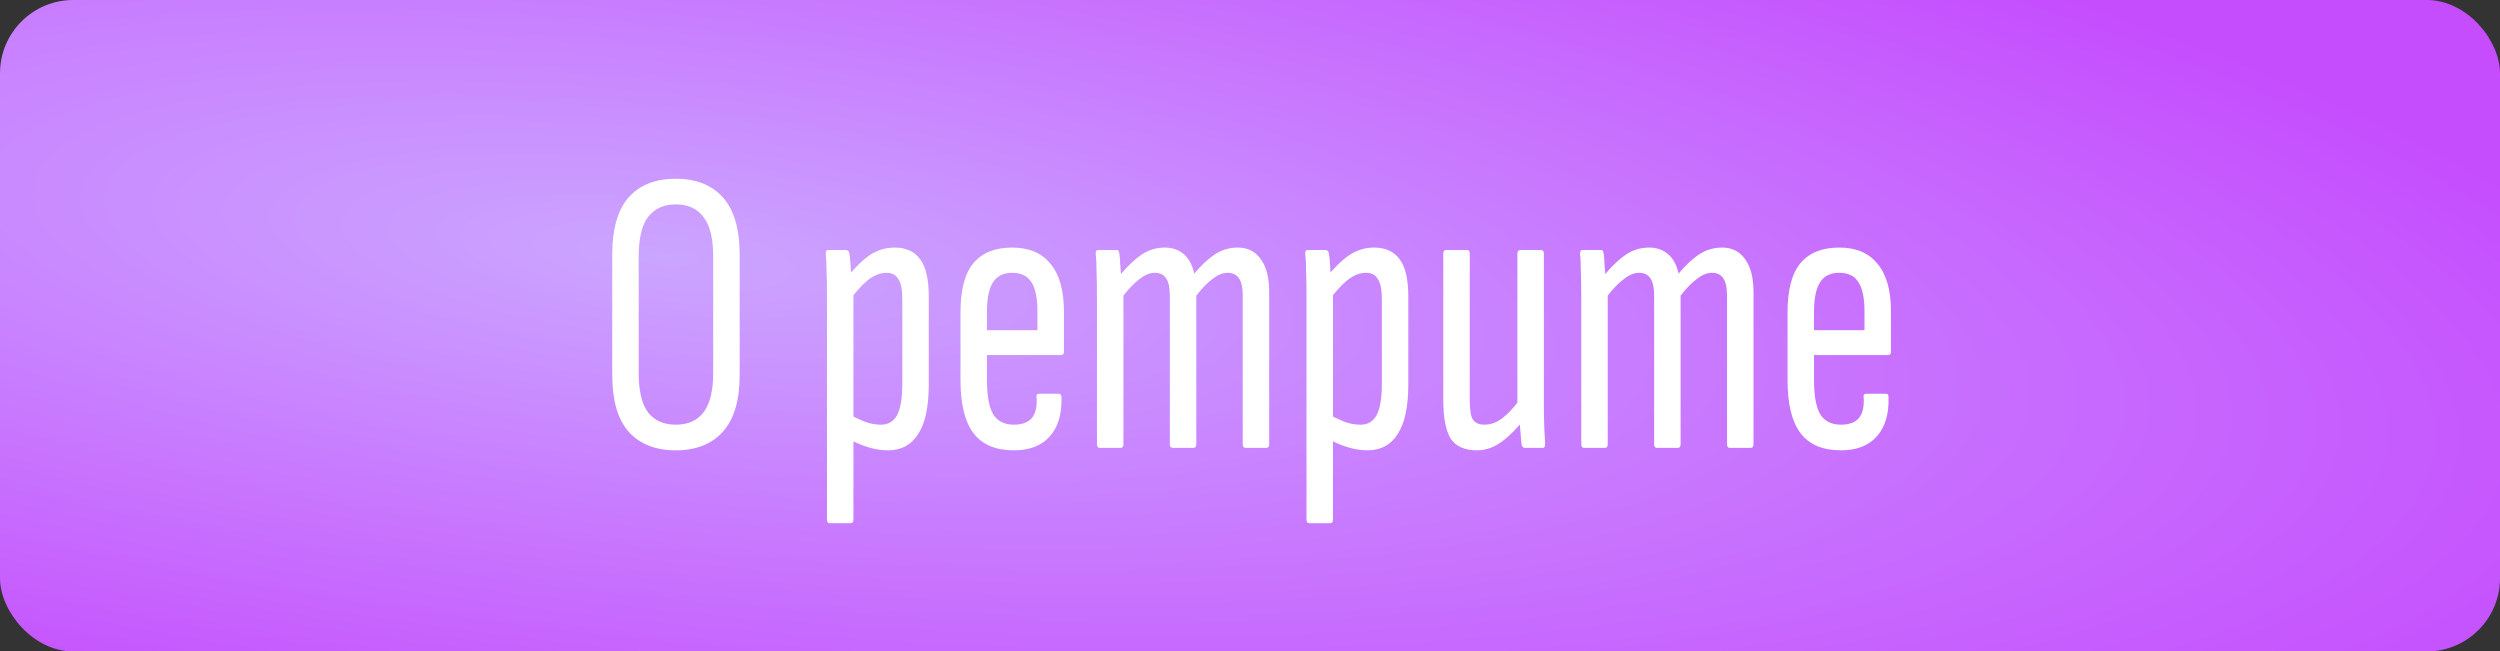
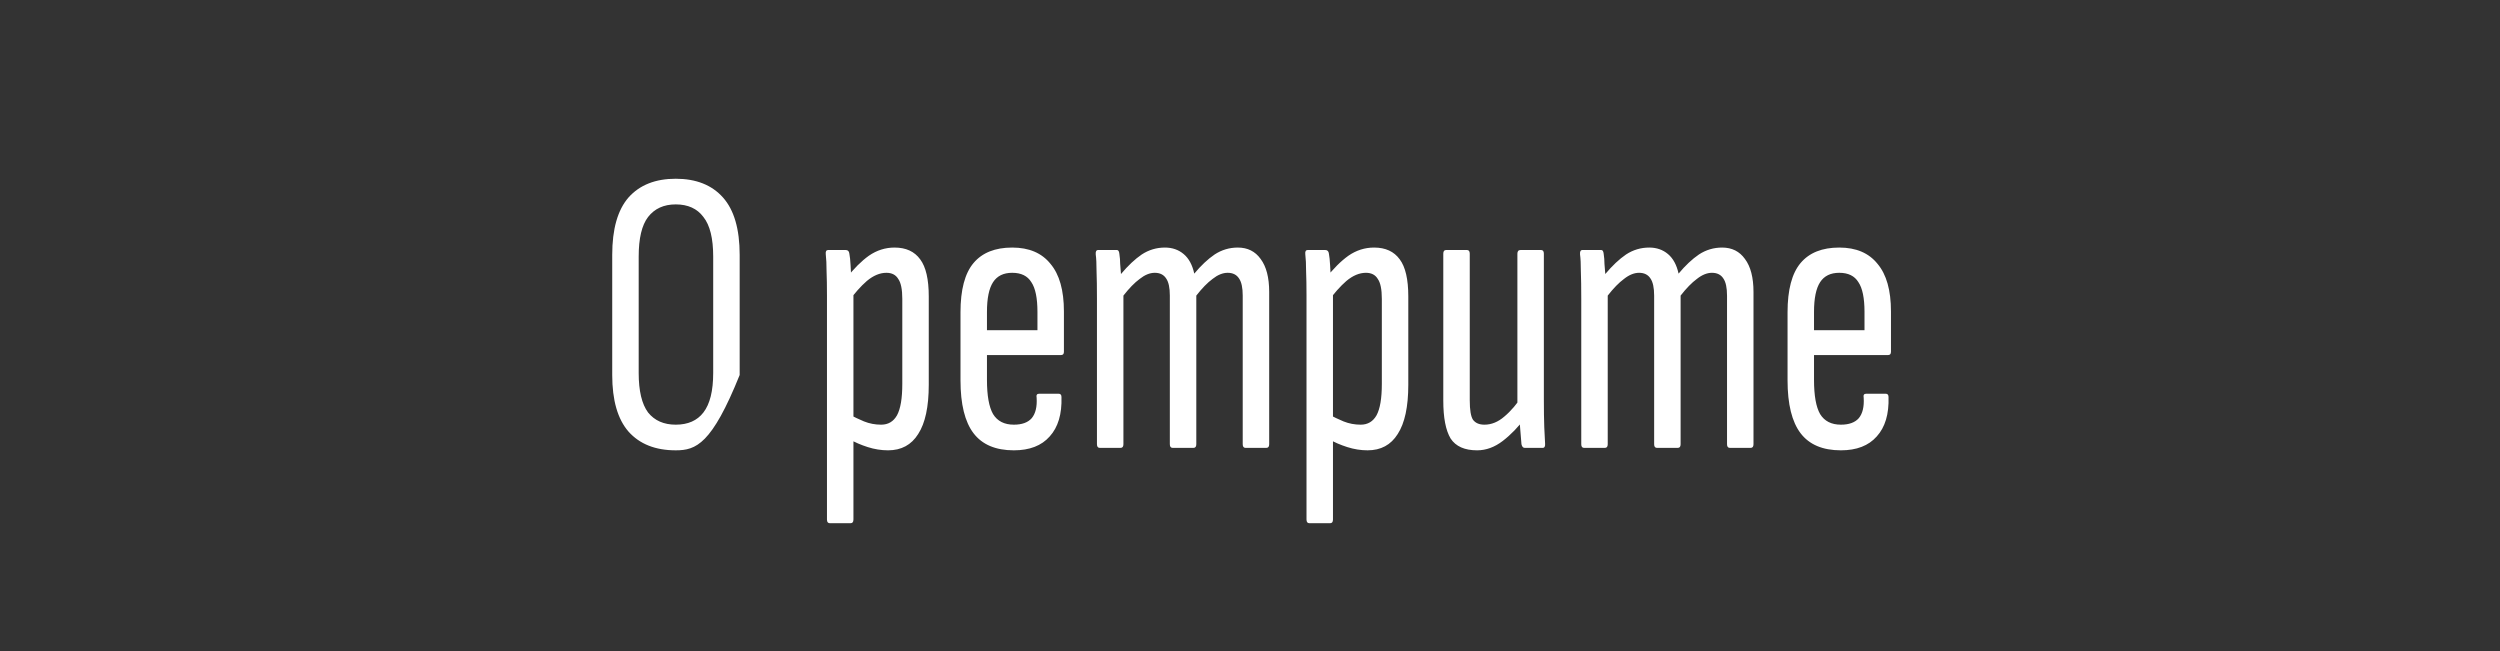
<svg xmlns="http://www.w3.org/2000/svg" width="307" height="80" viewBox="0 0 307 80" fill="none">
  <rect x="0" y="0" width="307" height="80" fill="#333333" stroke="none" />
-   <rect width="307" height="80" rx="9" fill="url(#paint0_radial_73_36)" />
-   <path d="M82.981 55.3C80.481 55.3 78.548 54.533 77.181 53C75.848 51.467 75.181 49.15 75.181 46.05V31.3C75.181 28.133 75.848 25.783 77.181 24.25C78.548 22.717 80.481 21.95 82.981 21.95C85.481 21.95 87.415 22.717 88.781 24.25C90.148 25.783 90.831 28.133 90.831 31.3V46.05C90.831 49.15 90.148 51.467 88.781 53C87.415 54.533 85.481 55.3 82.981 55.3ZM82.981 52.15C84.481 52.15 85.615 51.65 86.381 50.65C87.181 49.617 87.581 48 87.581 45.8V31.5C87.581 29.267 87.181 27.65 86.381 26.65C85.615 25.617 84.481 25.1 82.981 25.1C81.515 25.1 80.381 25.617 79.581 26.65C78.815 27.65 78.431 29.267 78.431 31.5V45.8C78.431 48 78.815 49.617 79.581 50.65C80.381 51.65 81.515 52.15 82.981 52.15ZM109.052 55.3C108.219 55.3 107.385 55.167 106.552 54.9C105.719 54.633 104.985 54.317 104.352 53.95L104.302 50.9C104.869 51.2 105.469 51.483 106.102 51.75C106.769 52.017 107.469 52.15 108.202 52.15C109.069 52.15 109.719 51.767 110.152 51C110.585 50.2 110.802 48.917 110.802 47.15V36.7C110.802 35.533 110.635 34.717 110.302 34.25C110.002 33.75 109.519 33.5 108.852 33.5C108.052 33.5 107.252 33.833 106.452 34.5C105.685 35.167 104.919 36.033 104.152 37.1L103.902 34.2C104.835 33 105.769 32.067 106.702 31.4C107.669 30.733 108.719 30.4 109.852 30.4C111.252 30.4 112.302 30.883 113.002 31.85C113.702 32.783 114.052 34.3 114.052 36.4V47.25C114.052 49.95 113.619 51.967 112.752 53.3C111.919 54.633 110.685 55.3 109.052 55.3ZM101.902 64.25C101.669 64.25 101.552 64.1 101.552 63.8V36.3C101.552 35.1 101.535 34.1 101.502 33.3C101.502 32.467 101.469 31.767 101.402 31.2C101.369 30.867 101.469 30.7 101.702 30.7H103.852C104.119 30.7 104.269 30.85 104.302 31.15C104.369 31.483 104.419 31.967 104.452 32.6C104.485 33.2 104.519 33.817 104.552 34.45L104.802 35.65V63.8C104.802 64.1 104.685 64.25 104.452 64.25H101.902ZM124.499 55.3C122.265 55.3 120.615 54.6 119.549 53.2C118.482 51.8 117.949 49.633 117.949 46.7V38.35C117.949 35.583 118.482 33.567 119.549 32.3C120.615 31.033 122.199 30.4 124.299 30.4C126.365 30.4 127.932 31.067 128.999 32.4C130.099 33.7 130.649 35.65 130.649 38.25V43.2C130.649 43.467 130.532 43.6 130.299 43.6H121.199V46.65C121.199 48.583 121.449 49.983 121.949 50.85C122.482 51.717 123.332 52.15 124.499 52.15C125.499 52.15 126.232 51.883 126.699 51.35C127.165 50.783 127.365 49.95 127.299 48.85C127.232 48.517 127.332 48.35 127.599 48.35H129.999C130.232 48.35 130.349 48.483 130.349 48.75C130.415 50.85 129.932 52.467 128.899 53.6C127.899 54.733 126.432 55.3 124.499 55.3ZM121.199 40.55H127.399V38.3C127.399 36.6 127.149 35.383 126.649 34.65C126.182 33.883 125.399 33.5 124.299 33.5C123.232 33.5 122.449 33.883 121.949 34.65C121.449 35.417 121.199 36.633 121.199 38.3V40.55ZM135.056 55C134.823 55 134.706 54.85 134.706 54.55V36.7C134.706 35.3 134.69 34.167 134.656 33.3C134.656 32.4 134.623 31.717 134.556 31.25C134.523 30.883 134.623 30.7 134.856 30.7H137.156C137.323 30.7 137.423 30.85 137.456 31.15C137.523 31.583 137.556 32 137.556 32.4C137.59 32.8 137.623 33.217 137.656 33.65C138.523 32.617 139.373 31.817 140.206 31.25C141.073 30.683 142.023 30.4 143.056 30.4C143.956 30.4 144.723 30.667 145.356 31.2C145.99 31.733 146.423 32.533 146.656 33.6C147.49 32.6 148.323 31.817 149.156 31.25C150.023 30.683 150.973 30.4 152.006 30.4C153.206 30.4 154.14 30.867 154.806 31.8C155.506 32.733 155.856 34.083 155.856 35.85V54.55C155.856 54.85 155.74 55 155.506 55H152.956C152.723 55 152.606 54.85 152.606 54.55V36.3C152.606 35.333 152.456 34.633 152.156 34.2C151.856 33.733 151.39 33.5 150.756 33.5C150.156 33.5 149.54 33.75 148.906 34.25C148.273 34.717 147.606 35.4 146.906 36.3V54.55C146.906 54.85 146.79 55 146.556 55H144.006C143.773 55 143.656 54.85 143.656 54.55V36.3C143.656 35.333 143.506 34.633 143.206 34.2C142.906 33.733 142.44 33.5 141.806 33.5C141.206 33.5 140.59 33.75 139.956 34.25C139.323 34.717 138.656 35.4 137.956 36.3V54.55C137.956 54.85 137.84 55 137.606 55H135.056ZM167.939 55.3C167.105 55.3 166.272 55.167 165.439 54.9C164.605 54.633 163.872 54.317 163.239 53.95L163.189 50.9C163.755 51.2 164.355 51.483 164.989 51.75C165.655 52.017 166.355 52.15 167.089 52.15C167.955 52.15 168.605 51.767 169.039 51C169.472 50.2 169.689 48.917 169.689 47.15V36.7C169.689 35.533 169.522 34.717 169.189 34.25C168.889 33.75 168.405 33.5 167.739 33.5C166.939 33.5 166.139 33.833 165.339 34.5C164.572 35.167 163.805 36.033 163.039 37.1L162.789 34.2C163.722 33 164.655 32.067 165.589 31.4C166.555 30.733 167.605 30.4 168.739 30.4C170.139 30.4 171.189 30.883 171.889 31.85C172.589 32.783 172.939 34.3 172.939 36.4V47.25C172.939 49.95 172.505 51.967 171.639 53.3C170.805 54.633 169.572 55.3 167.939 55.3ZM160.789 64.25C160.555 64.25 160.439 64.1 160.439 63.8V36.3C160.439 35.1 160.422 34.1 160.389 33.3C160.389 32.467 160.355 31.767 160.289 31.2C160.255 30.867 160.355 30.7 160.589 30.7H162.739C163.005 30.7 163.155 30.85 163.189 31.15C163.255 31.483 163.305 31.967 163.339 32.6C163.372 33.2 163.405 33.817 163.439 34.45L163.689 35.65V63.8C163.689 64.1 163.572 64.25 163.339 64.25H160.789ZM181.386 55.3C179.852 55.3 178.769 54.817 178.136 53.85C177.536 52.85 177.236 51.3 177.236 49.2V31.15C177.236 30.85 177.352 30.7 177.586 30.7H180.136C180.369 30.7 180.486 30.85 180.486 31.15V49.15C180.486 50.35 180.619 51.15 180.886 51.55C181.186 51.95 181.652 52.15 182.286 52.15C183.152 52.15 183.969 51.817 184.736 51.15C185.536 50.483 186.302 49.583 187.036 48.45L187.336 51.25C186.469 52.417 185.536 53.383 184.536 54.15C183.536 54.917 182.486 55.3 181.386 55.3ZM187.236 55C187.036 55 186.902 54.85 186.836 54.55C186.769 53.85 186.702 53.033 186.636 52.1C186.602 51.133 186.586 50.417 186.586 49.95L186.336 49.65V31.15C186.336 30.85 186.469 30.7 186.736 30.7H189.236C189.469 30.7 189.586 30.85 189.586 31.15V49C189.586 50.4 189.602 51.55 189.636 52.45C189.669 53.317 189.702 53.983 189.736 54.45C189.769 54.817 189.669 55 189.436 55H187.236ZM194.529 55C194.296 55 194.179 54.85 194.179 54.55V36.7C194.179 35.3 194.162 34.167 194.129 33.3C194.129 32.4 194.096 31.717 194.029 31.25C193.996 30.883 194.096 30.7 194.329 30.7H196.629C196.796 30.7 196.896 30.85 196.929 31.15C196.996 31.583 197.029 32 197.029 32.4C197.062 32.8 197.096 33.217 197.129 33.65C197.996 32.617 198.846 31.817 199.679 31.25C200.546 30.683 201.496 30.4 202.529 30.4C203.429 30.4 204.196 30.667 204.829 31.2C205.462 31.733 205.896 32.533 206.129 33.6C206.962 32.6 207.796 31.817 208.629 31.25C209.496 30.683 210.446 30.4 211.479 30.4C212.679 30.4 213.612 30.867 214.279 31.8C214.979 32.733 215.329 34.083 215.329 35.85V54.55C215.329 54.85 215.212 55 214.979 55H212.429C212.196 55 212.079 54.85 212.079 54.55V36.3C212.079 35.333 211.929 34.633 211.629 34.2C211.329 33.733 210.862 33.5 210.229 33.5C209.629 33.5 209.012 33.75 208.379 34.25C207.746 34.717 207.079 35.4 206.379 36.3V54.55C206.379 54.85 206.262 55 206.029 55H203.479C203.246 55 203.129 54.85 203.129 54.55V36.3C203.129 35.333 202.979 34.633 202.679 34.2C202.379 33.733 201.912 33.5 201.279 33.5C200.679 33.5 200.062 33.75 199.429 34.25C198.796 34.717 198.129 35.4 197.429 36.3V54.55C197.429 54.85 197.312 55 197.079 55H194.529ZM226.061 55.3C223.828 55.3 222.178 54.6 221.111 53.2C220.045 51.8 219.511 49.633 219.511 46.7V38.35C219.511 35.583 220.045 33.567 221.111 32.3C222.178 31.033 223.761 30.4 225.861 30.4C227.928 30.4 229.495 31.067 230.561 32.4C231.661 33.7 232.211 35.65 232.211 38.25V43.2C232.211 43.467 232.095 43.6 231.861 43.6H222.761V46.65C222.761 48.583 223.011 49.983 223.511 50.85C224.045 51.717 224.895 52.15 226.061 52.15C227.061 52.15 227.795 51.883 228.261 51.35C228.728 50.783 228.928 49.95 228.861 48.85C228.795 48.517 228.895 48.35 229.161 48.35H231.561C231.795 48.35 231.911 48.483 231.911 48.75C231.978 50.85 231.495 52.467 230.461 53.6C229.461 54.733 227.995 55.3 226.061 55.3ZM222.761 40.55H228.961V38.3C228.961 36.6 228.711 35.383 228.211 34.65C227.745 33.883 226.961 33.5 225.861 33.5C224.795 33.5 224.011 33.883 223.511 34.65C223.011 35.417 222.761 36.633 222.761 38.3V40.55Z" fill="white" />
+   <path d="M82.981 55.3C80.481 55.3 78.548 54.533 77.181 53C75.848 51.467 75.181 49.15 75.181 46.05V31.3C75.181 28.133 75.848 25.783 77.181 24.25C78.548 22.717 80.481 21.95 82.981 21.95C85.481 21.95 87.415 22.717 88.781 24.25C90.148 25.783 90.831 28.133 90.831 31.3V46.05C87.415 54.533 85.481 55.3 82.981 55.3ZM82.981 52.15C84.481 52.15 85.615 51.65 86.381 50.65C87.181 49.617 87.581 48 87.581 45.8V31.5C87.581 29.267 87.181 27.65 86.381 26.65C85.615 25.617 84.481 25.1 82.981 25.1C81.515 25.1 80.381 25.617 79.581 26.65C78.815 27.65 78.431 29.267 78.431 31.5V45.8C78.431 48 78.815 49.617 79.581 50.65C80.381 51.65 81.515 52.15 82.981 52.15ZM109.052 55.3C108.219 55.3 107.385 55.167 106.552 54.9C105.719 54.633 104.985 54.317 104.352 53.95L104.302 50.9C104.869 51.2 105.469 51.483 106.102 51.75C106.769 52.017 107.469 52.15 108.202 52.15C109.069 52.15 109.719 51.767 110.152 51C110.585 50.2 110.802 48.917 110.802 47.15V36.7C110.802 35.533 110.635 34.717 110.302 34.25C110.002 33.75 109.519 33.5 108.852 33.5C108.052 33.5 107.252 33.833 106.452 34.5C105.685 35.167 104.919 36.033 104.152 37.1L103.902 34.2C104.835 33 105.769 32.067 106.702 31.4C107.669 30.733 108.719 30.4 109.852 30.4C111.252 30.4 112.302 30.883 113.002 31.85C113.702 32.783 114.052 34.3 114.052 36.4V47.25C114.052 49.95 113.619 51.967 112.752 53.3C111.919 54.633 110.685 55.3 109.052 55.3ZM101.902 64.25C101.669 64.25 101.552 64.1 101.552 63.8V36.3C101.552 35.1 101.535 34.1 101.502 33.3C101.502 32.467 101.469 31.767 101.402 31.2C101.369 30.867 101.469 30.7 101.702 30.7H103.852C104.119 30.7 104.269 30.85 104.302 31.15C104.369 31.483 104.419 31.967 104.452 32.6C104.485 33.2 104.519 33.817 104.552 34.45L104.802 35.65V63.8C104.802 64.1 104.685 64.25 104.452 64.25H101.902ZM124.499 55.3C122.265 55.3 120.615 54.6 119.549 53.2C118.482 51.8 117.949 49.633 117.949 46.7V38.35C117.949 35.583 118.482 33.567 119.549 32.3C120.615 31.033 122.199 30.4 124.299 30.4C126.365 30.4 127.932 31.067 128.999 32.4C130.099 33.7 130.649 35.65 130.649 38.25V43.2C130.649 43.467 130.532 43.6 130.299 43.6H121.199V46.65C121.199 48.583 121.449 49.983 121.949 50.85C122.482 51.717 123.332 52.15 124.499 52.15C125.499 52.15 126.232 51.883 126.699 51.35C127.165 50.783 127.365 49.95 127.299 48.85C127.232 48.517 127.332 48.35 127.599 48.35H129.999C130.232 48.35 130.349 48.483 130.349 48.75C130.415 50.85 129.932 52.467 128.899 53.6C127.899 54.733 126.432 55.3 124.499 55.3ZM121.199 40.55H127.399V38.3C127.399 36.6 127.149 35.383 126.649 34.65C126.182 33.883 125.399 33.5 124.299 33.5C123.232 33.5 122.449 33.883 121.949 34.65C121.449 35.417 121.199 36.633 121.199 38.3V40.55ZM135.056 55C134.823 55 134.706 54.85 134.706 54.55V36.7C134.706 35.3 134.69 34.167 134.656 33.3C134.656 32.4 134.623 31.717 134.556 31.25C134.523 30.883 134.623 30.7 134.856 30.7H137.156C137.323 30.7 137.423 30.85 137.456 31.15C137.523 31.583 137.556 32 137.556 32.4C137.59 32.8 137.623 33.217 137.656 33.65C138.523 32.617 139.373 31.817 140.206 31.25C141.073 30.683 142.023 30.4 143.056 30.4C143.956 30.4 144.723 30.667 145.356 31.2C145.99 31.733 146.423 32.533 146.656 33.6C147.49 32.6 148.323 31.817 149.156 31.25C150.023 30.683 150.973 30.4 152.006 30.4C153.206 30.4 154.14 30.867 154.806 31.8C155.506 32.733 155.856 34.083 155.856 35.85V54.55C155.856 54.85 155.74 55 155.506 55H152.956C152.723 55 152.606 54.85 152.606 54.55V36.3C152.606 35.333 152.456 34.633 152.156 34.2C151.856 33.733 151.39 33.5 150.756 33.5C150.156 33.5 149.54 33.75 148.906 34.25C148.273 34.717 147.606 35.4 146.906 36.3V54.55C146.906 54.85 146.79 55 146.556 55H144.006C143.773 55 143.656 54.85 143.656 54.55V36.3C143.656 35.333 143.506 34.633 143.206 34.2C142.906 33.733 142.44 33.5 141.806 33.5C141.206 33.5 140.59 33.75 139.956 34.25C139.323 34.717 138.656 35.4 137.956 36.3V54.55C137.956 54.85 137.84 55 137.606 55H135.056ZM167.939 55.3C167.105 55.3 166.272 55.167 165.439 54.9C164.605 54.633 163.872 54.317 163.239 53.95L163.189 50.9C163.755 51.2 164.355 51.483 164.989 51.75C165.655 52.017 166.355 52.15 167.089 52.15C167.955 52.15 168.605 51.767 169.039 51C169.472 50.2 169.689 48.917 169.689 47.15V36.7C169.689 35.533 169.522 34.717 169.189 34.25C168.889 33.75 168.405 33.5 167.739 33.5C166.939 33.5 166.139 33.833 165.339 34.5C164.572 35.167 163.805 36.033 163.039 37.1L162.789 34.2C163.722 33 164.655 32.067 165.589 31.4C166.555 30.733 167.605 30.4 168.739 30.4C170.139 30.4 171.189 30.883 171.889 31.85C172.589 32.783 172.939 34.3 172.939 36.4V47.25C172.939 49.95 172.505 51.967 171.639 53.3C170.805 54.633 169.572 55.3 167.939 55.3ZM160.789 64.25C160.555 64.25 160.439 64.1 160.439 63.8V36.3C160.439 35.1 160.422 34.1 160.389 33.3C160.389 32.467 160.355 31.767 160.289 31.2C160.255 30.867 160.355 30.7 160.589 30.7H162.739C163.005 30.7 163.155 30.85 163.189 31.15C163.255 31.483 163.305 31.967 163.339 32.6C163.372 33.2 163.405 33.817 163.439 34.45L163.689 35.65V63.8C163.689 64.1 163.572 64.25 163.339 64.25H160.789ZM181.386 55.3C179.852 55.3 178.769 54.817 178.136 53.85C177.536 52.85 177.236 51.3 177.236 49.2V31.15C177.236 30.85 177.352 30.7 177.586 30.7H180.136C180.369 30.7 180.486 30.85 180.486 31.15V49.15C180.486 50.35 180.619 51.15 180.886 51.55C181.186 51.95 181.652 52.15 182.286 52.15C183.152 52.15 183.969 51.817 184.736 51.15C185.536 50.483 186.302 49.583 187.036 48.45L187.336 51.25C186.469 52.417 185.536 53.383 184.536 54.15C183.536 54.917 182.486 55.3 181.386 55.3ZM187.236 55C187.036 55 186.902 54.85 186.836 54.55C186.769 53.85 186.702 53.033 186.636 52.1C186.602 51.133 186.586 50.417 186.586 49.95L186.336 49.65V31.15C186.336 30.85 186.469 30.7 186.736 30.7H189.236C189.469 30.7 189.586 30.85 189.586 31.15V49C189.586 50.4 189.602 51.55 189.636 52.45C189.669 53.317 189.702 53.983 189.736 54.45C189.769 54.817 189.669 55 189.436 55H187.236ZM194.529 55C194.296 55 194.179 54.85 194.179 54.55V36.7C194.179 35.3 194.162 34.167 194.129 33.3C194.129 32.4 194.096 31.717 194.029 31.25C193.996 30.883 194.096 30.7 194.329 30.7H196.629C196.796 30.7 196.896 30.85 196.929 31.15C196.996 31.583 197.029 32 197.029 32.4C197.062 32.8 197.096 33.217 197.129 33.65C197.996 32.617 198.846 31.817 199.679 31.25C200.546 30.683 201.496 30.4 202.529 30.4C203.429 30.4 204.196 30.667 204.829 31.2C205.462 31.733 205.896 32.533 206.129 33.6C206.962 32.6 207.796 31.817 208.629 31.25C209.496 30.683 210.446 30.4 211.479 30.4C212.679 30.4 213.612 30.867 214.279 31.8C214.979 32.733 215.329 34.083 215.329 35.85V54.55C215.329 54.85 215.212 55 214.979 55H212.429C212.196 55 212.079 54.85 212.079 54.55V36.3C212.079 35.333 211.929 34.633 211.629 34.2C211.329 33.733 210.862 33.5 210.229 33.5C209.629 33.5 209.012 33.75 208.379 34.25C207.746 34.717 207.079 35.4 206.379 36.3V54.55C206.379 54.85 206.262 55 206.029 55H203.479C203.246 55 203.129 54.85 203.129 54.55V36.3C203.129 35.333 202.979 34.633 202.679 34.2C202.379 33.733 201.912 33.5 201.279 33.5C200.679 33.5 200.062 33.75 199.429 34.25C198.796 34.717 198.129 35.4 197.429 36.3V54.55C197.429 54.85 197.312 55 197.079 55H194.529ZM226.061 55.3C223.828 55.3 222.178 54.6 221.111 53.2C220.045 51.8 219.511 49.633 219.511 46.7V38.35C219.511 35.583 220.045 33.567 221.111 32.3C222.178 31.033 223.761 30.4 225.861 30.4C227.928 30.4 229.495 31.067 230.561 32.4C231.661 33.7 232.211 35.65 232.211 38.25V43.2C232.211 43.467 232.095 43.6 231.861 43.6H222.761V46.65C222.761 48.583 223.011 49.983 223.511 50.85C224.045 51.717 224.895 52.15 226.061 52.15C227.061 52.15 227.795 51.883 228.261 51.35C228.728 50.783 228.928 49.95 228.861 48.85C228.795 48.517 228.895 48.35 229.161 48.35H231.561C231.795 48.35 231.911 48.483 231.911 48.75C231.978 50.85 231.495 52.467 230.461 53.6C229.461 54.733 227.995 55.3 226.061 55.3ZM222.761 40.55H228.961V38.3C228.961 36.6 228.711 35.383 228.211 34.65C227.745 33.883 226.961 33.5 225.861 33.5C224.795 33.5 224.011 33.883 223.511 34.65C223.011 35.417 222.761 36.633 222.761 38.3V40.55Z" fill="white" />
  <defs>
    <radialGradient id="paint0_radial_73_36" cx="0" cy="0" r="1" gradientUnits="userSpaceOnUse" gradientTransform="translate(82.5 31.5) rotate(6.203) scale(254.49 66.317)">
      <stop stop-color="#CBA5FF" />
      <stop offset="1" stop-color="#C54DFE" />
    </radialGradient>
  </defs>
</svg>